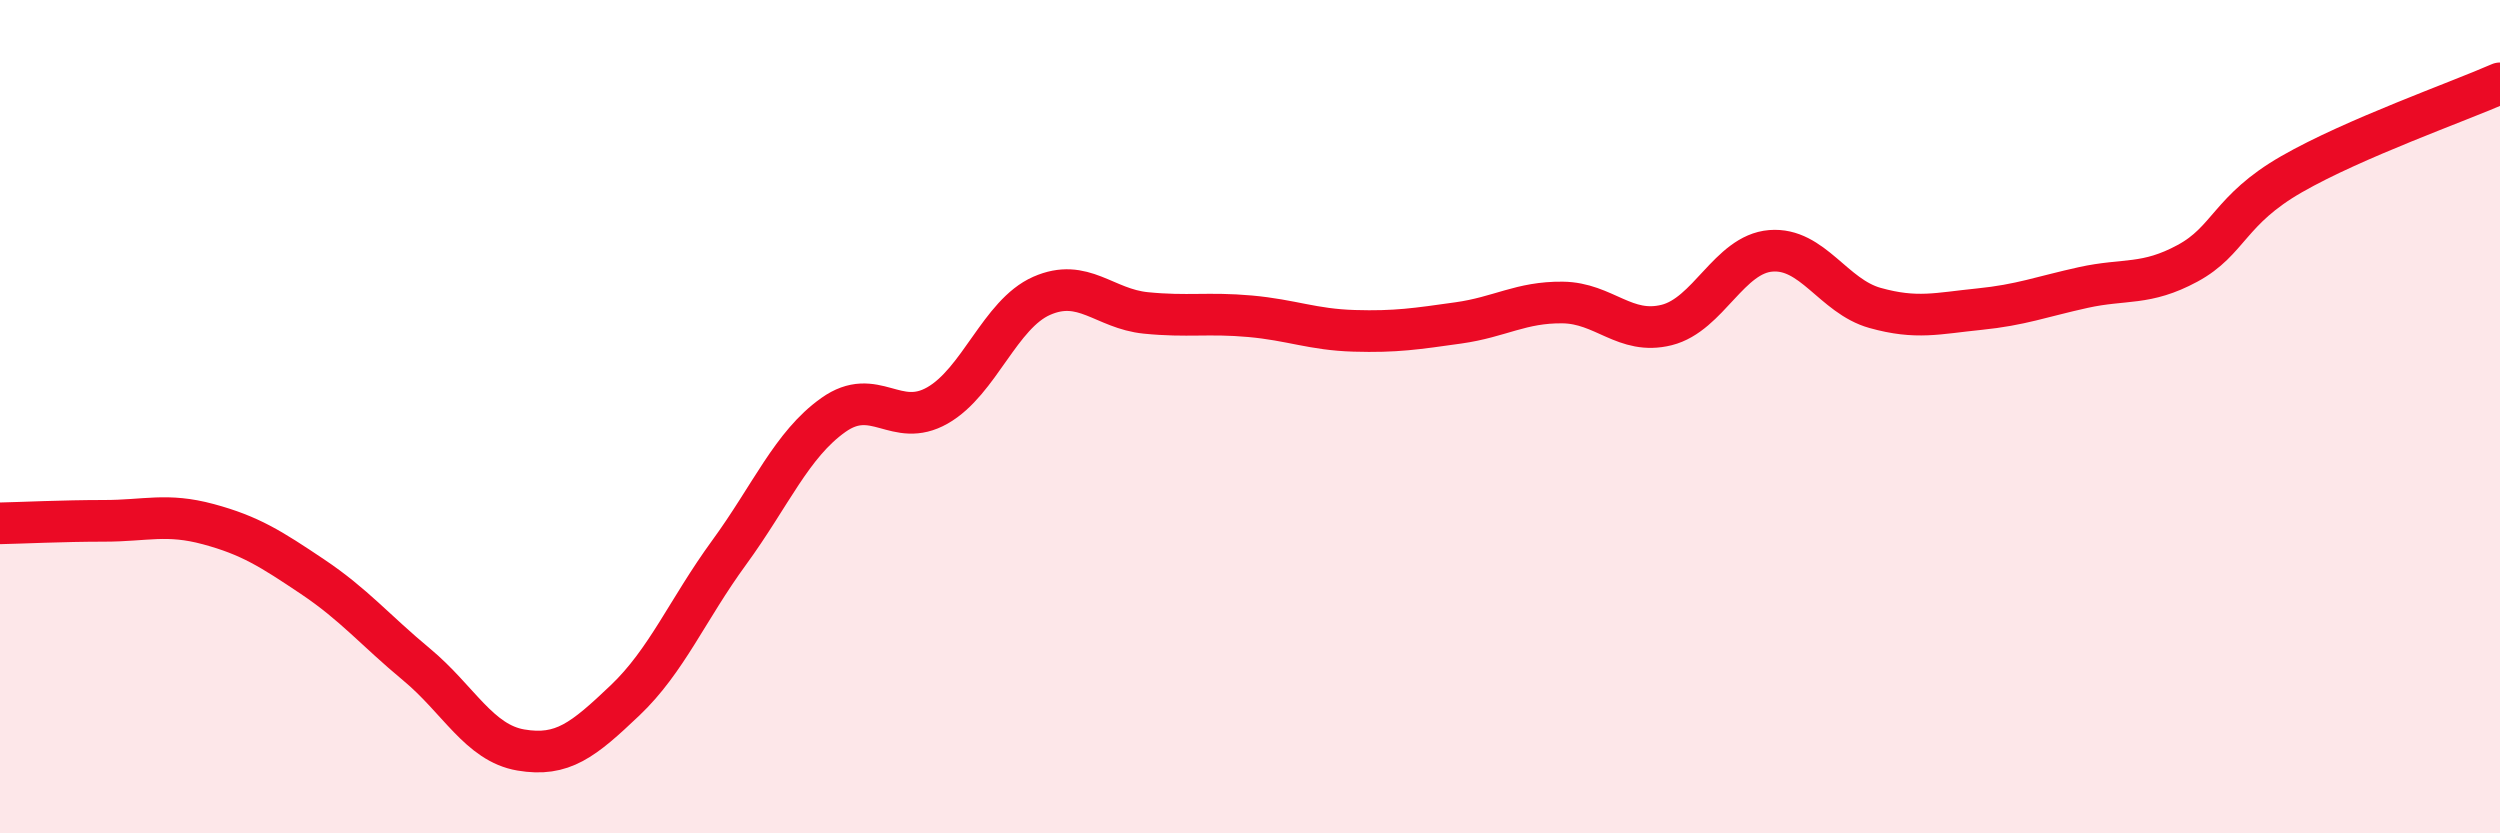
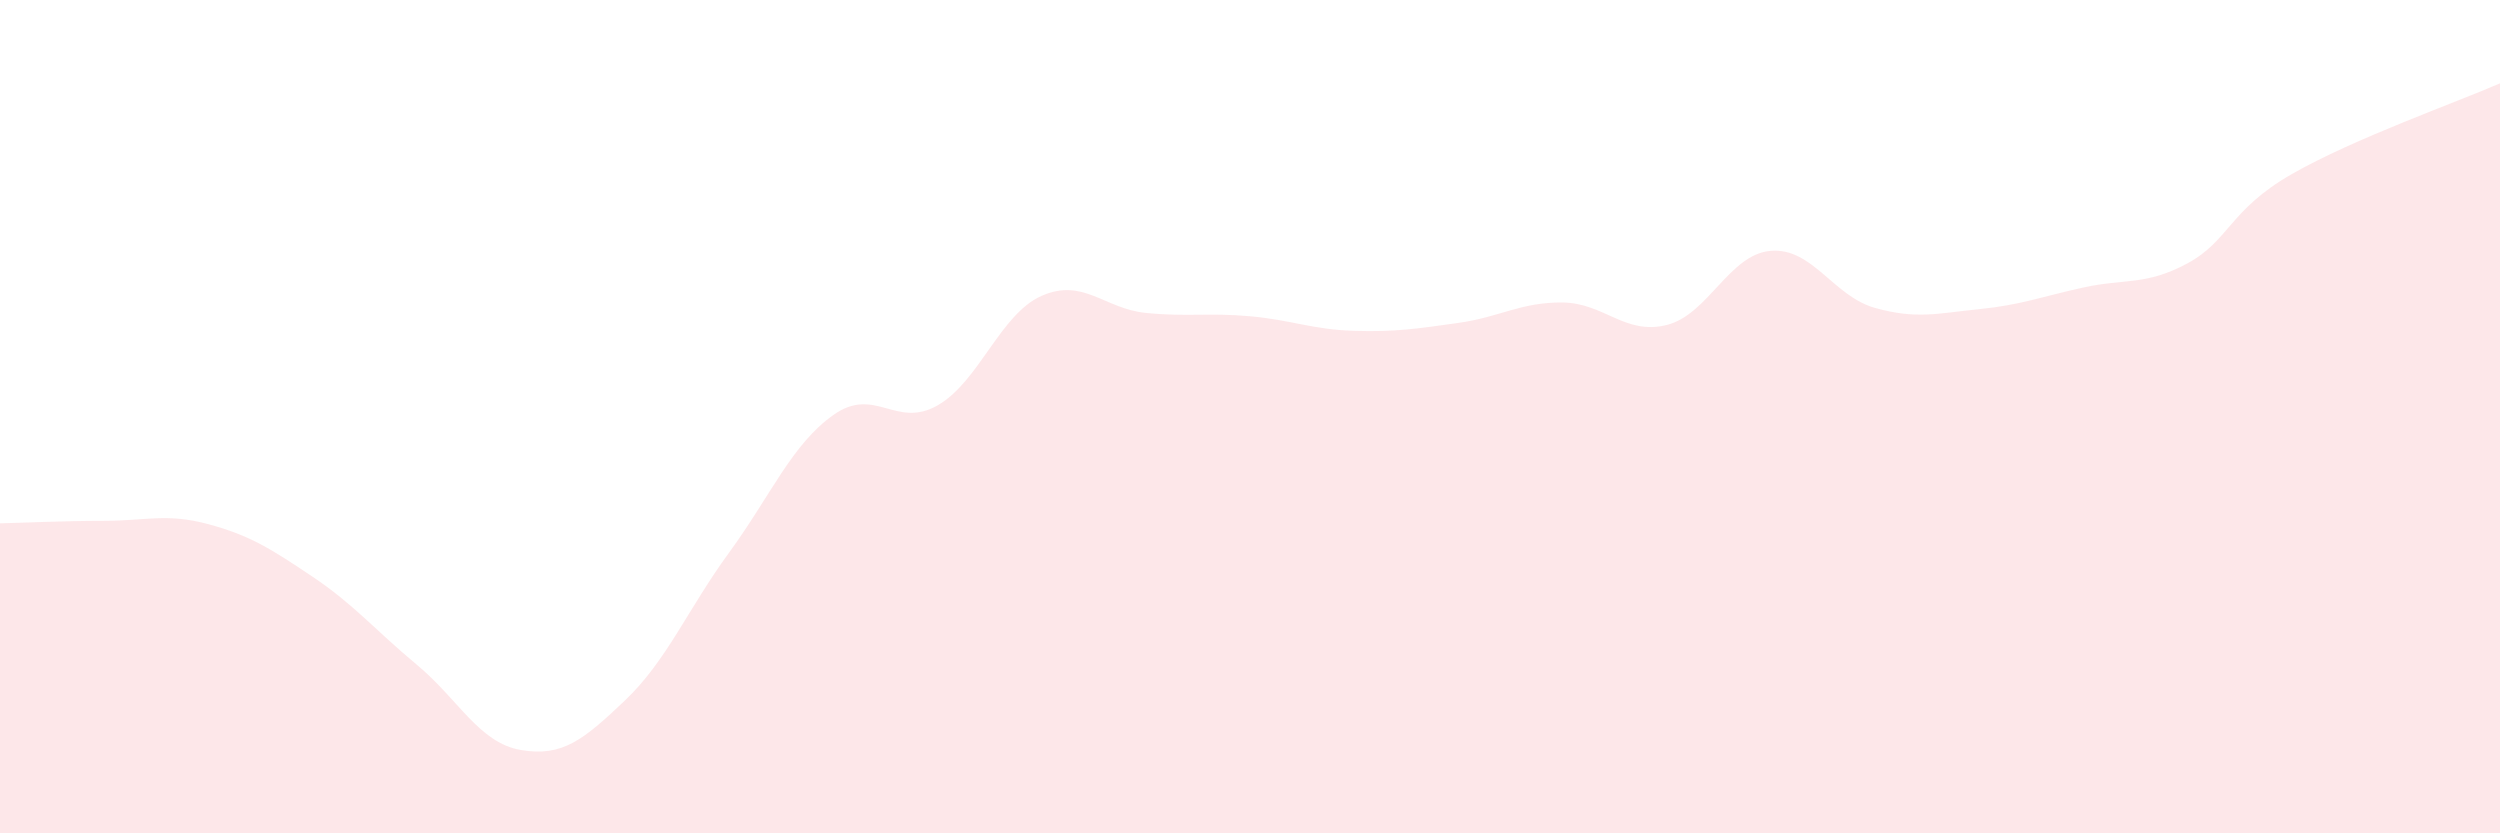
<svg xmlns="http://www.w3.org/2000/svg" width="60" height="20" viewBox="0 0 60 20">
  <path d="M 0,12.56 C 0.5,12.55 1.5,12.5 2.5,12.5 C 3.5,12.5 4,12.31 5,12.58 C 6,12.85 6.5,13.17 7.5,13.84 C 8.5,14.51 9,15.12 10,15.95 C 11,16.78 11.5,17.83 12.5,18 C 13.5,18.17 14,17.76 15,16.81 C 16,15.86 16.5,14.63 17.5,13.26 C 18.5,11.89 19,10.67 20,9.96 C 21,9.25 21.5,10.3 22.5,9.73 C 23.5,9.16 24,7.54 25,7.1 C 26,6.66 26.5,7.41 27.5,7.51 C 28.5,7.61 29,7.5 30,7.59 C 31,7.68 31.5,7.91 32.5,7.94 C 33.5,7.97 34,7.89 35,7.75 C 36,7.61 36.5,7.25 37.5,7.26 C 38.5,7.27 39,8.05 40,7.8 C 41,7.55 41.5,6.1 42.5,6.02 C 43.5,5.94 44,7.11 45,7.39 C 46,7.67 46.5,7.52 47.5,7.42 C 48.5,7.32 49,7.12 50,6.9 C 51,6.68 51.5,6.86 52.5,6.32 C 53.5,5.78 53.5,5.04 55,4.18 C 56.5,3.32 59,2.44 60,2L60 20L0 20Z" fill="#EB0A25" opacity="0.1" stroke-linecap="round" stroke-linejoin="round" />
-   <path d="M 0,12.56 C 0.5,12.55 1.5,12.5 2.5,12.5 C 3.5,12.5 4,12.31 5,12.58 C 6,12.85 6.5,13.17 7.5,13.84 C 8.5,14.51 9,15.12 10,15.95 C 11,16.78 11.5,17.83 12.5,18 C 13.5,18.17 14,17.76 15,16.81 C 16,15.86 16.5,14.63 17.5,13.26 C 18.5,11.89 19,10.67 20,9.96 C 21,9.25 21.5,10.3 22.5,9.73 C 23.5,9.16 24,7.54 25,7.1 C 26,6.66 26.5,7.41 27.5,7.51 C 28.5,7.61 29,7.5 30,7.59 C 31,7.68 31.5,7.91 32.5,7.94 C 33.5,7.97 34,7.89 35,7.75 C 36,7.61 36.5,7.25 37.5,7.26 C 38.5,7.27 39,8.05 40,7.8 C 41,7.55 41.5,6.1 42.5,6.02 C 43.5,5.94 44,7.11 45,7.39 C 46,7.67 46.5,7.52 47.5,7.42 C 48.5,7.32 49,7.12 50,6.9 C 51,6.68 51.5,6.86 52.5,6.32 C 53.5,5.78 53.5,5.04 55,4.18 C 56.5,3.32 59,2.44 60,2" stroke="#EB0A25" stroke-width="1" fill="none" stroke-linecap="round" stroke-linejoin="round" />
</svg>